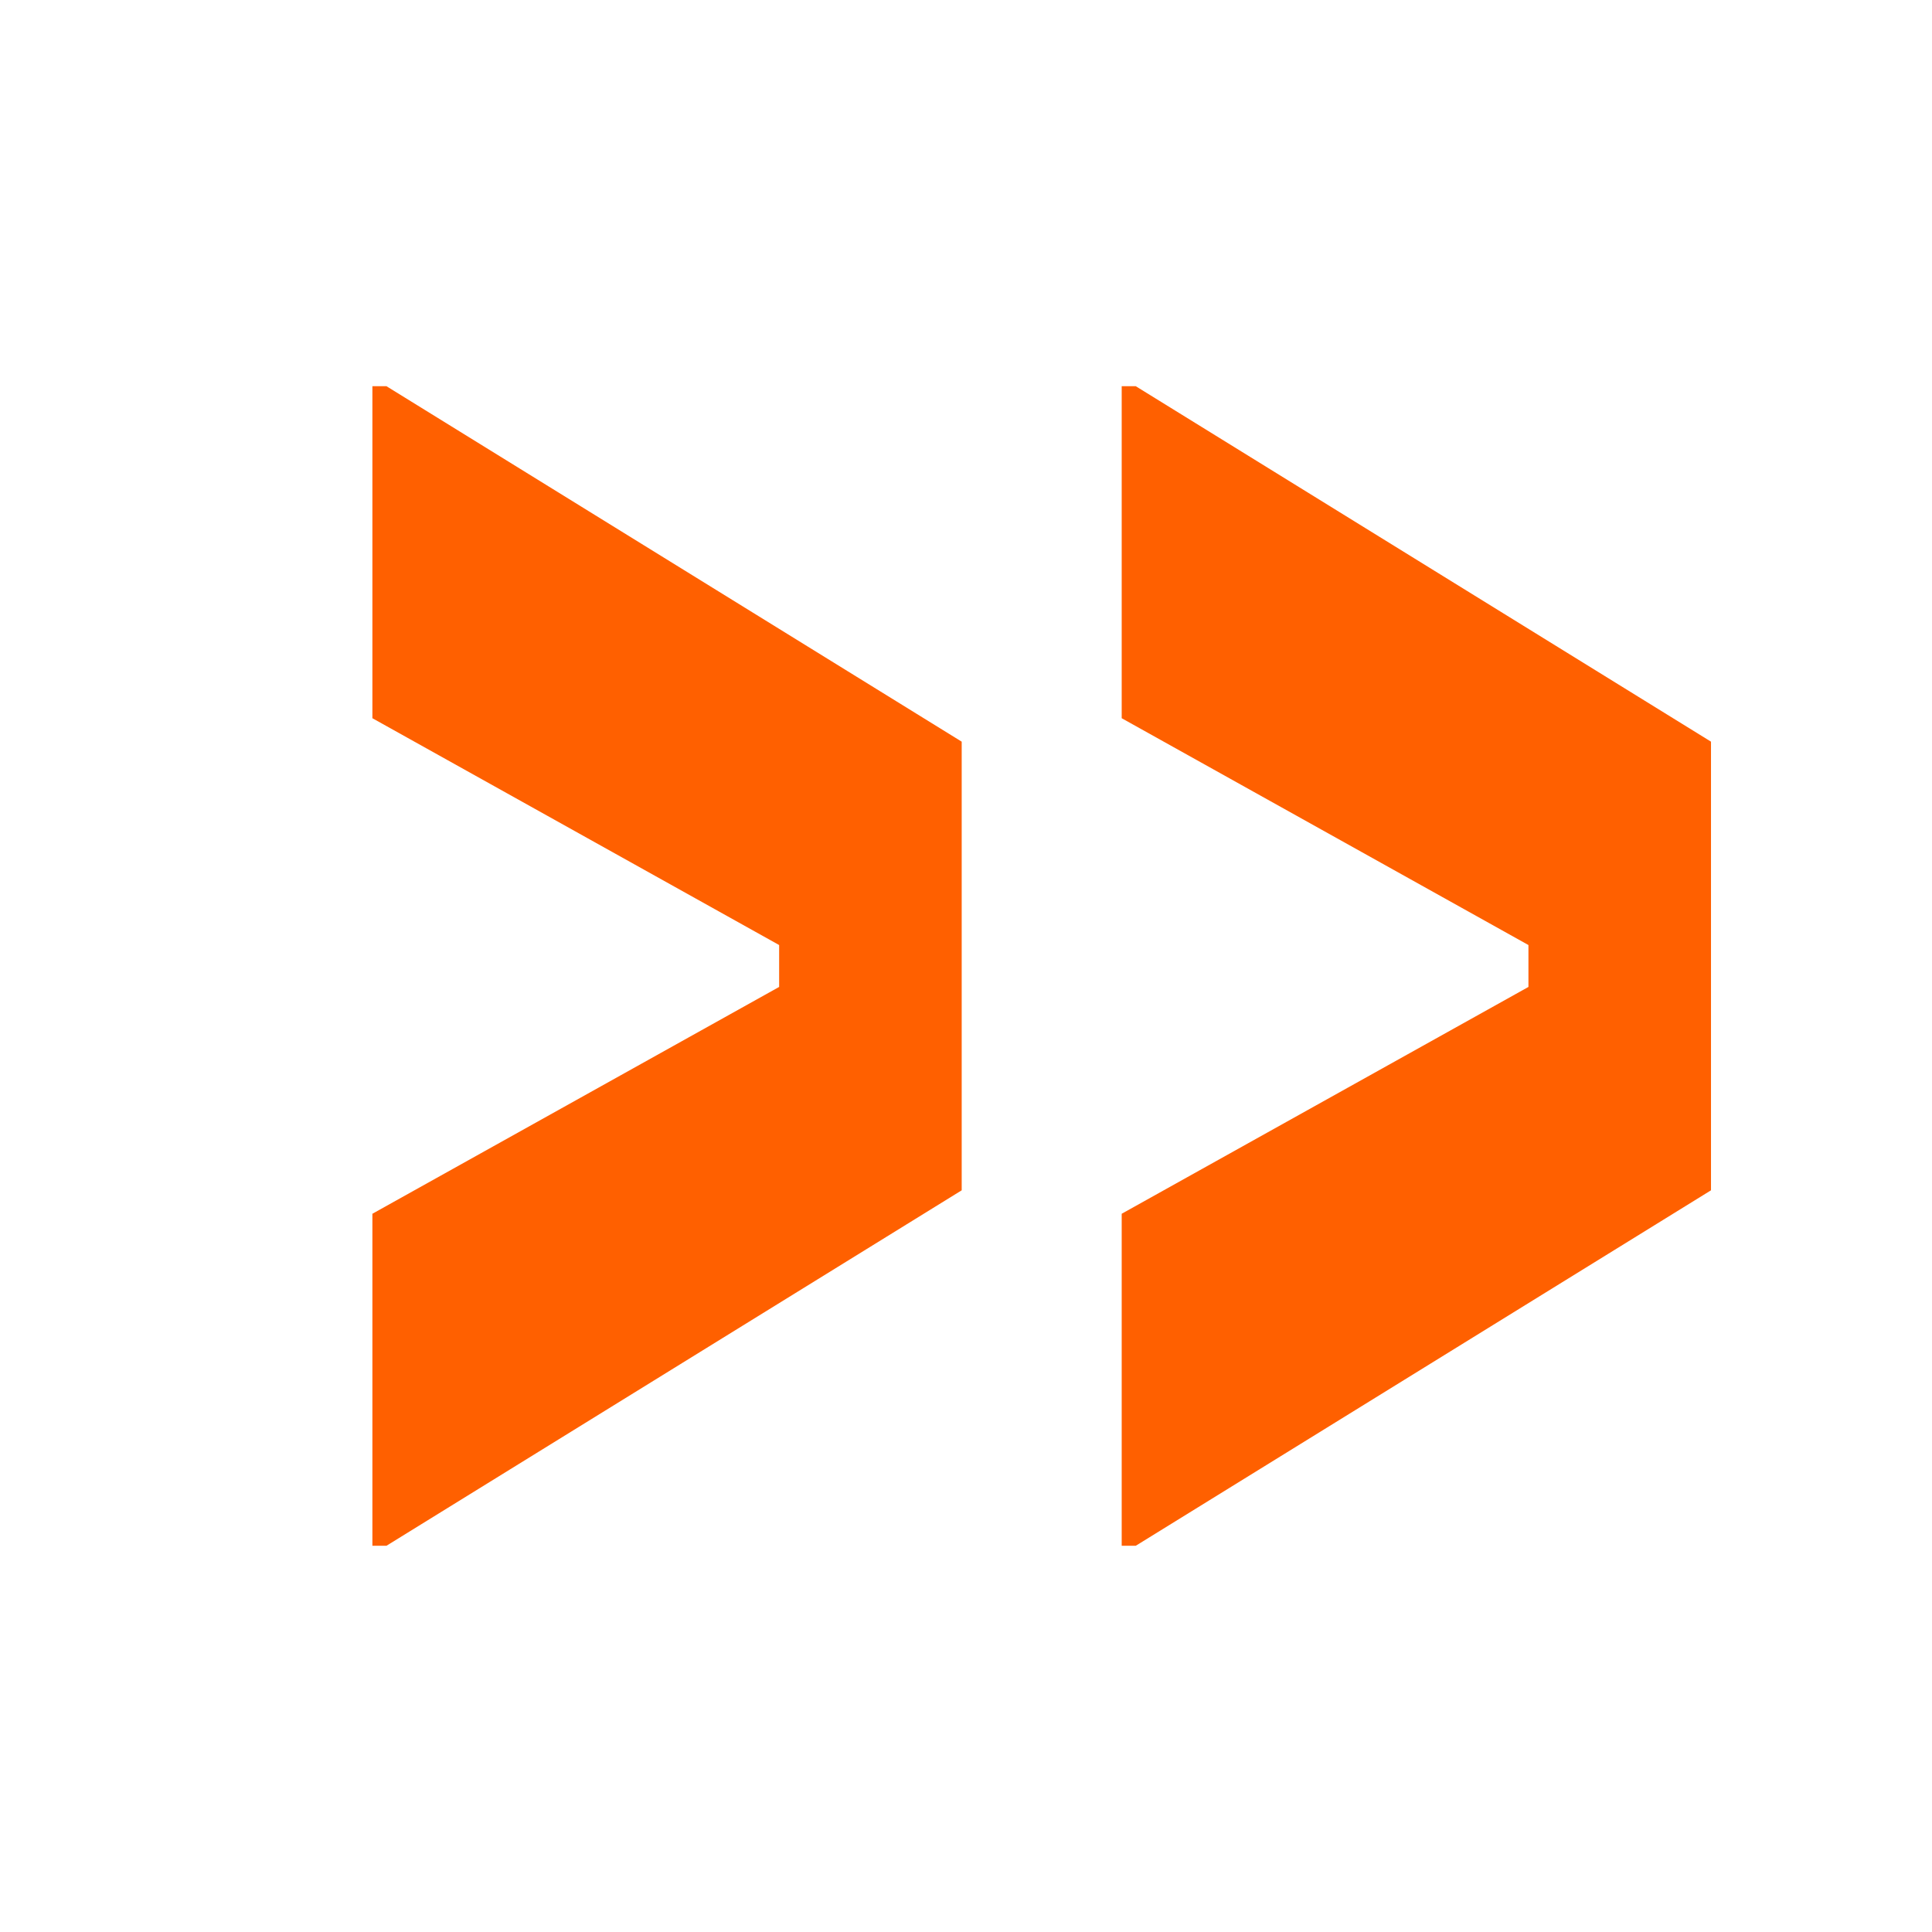
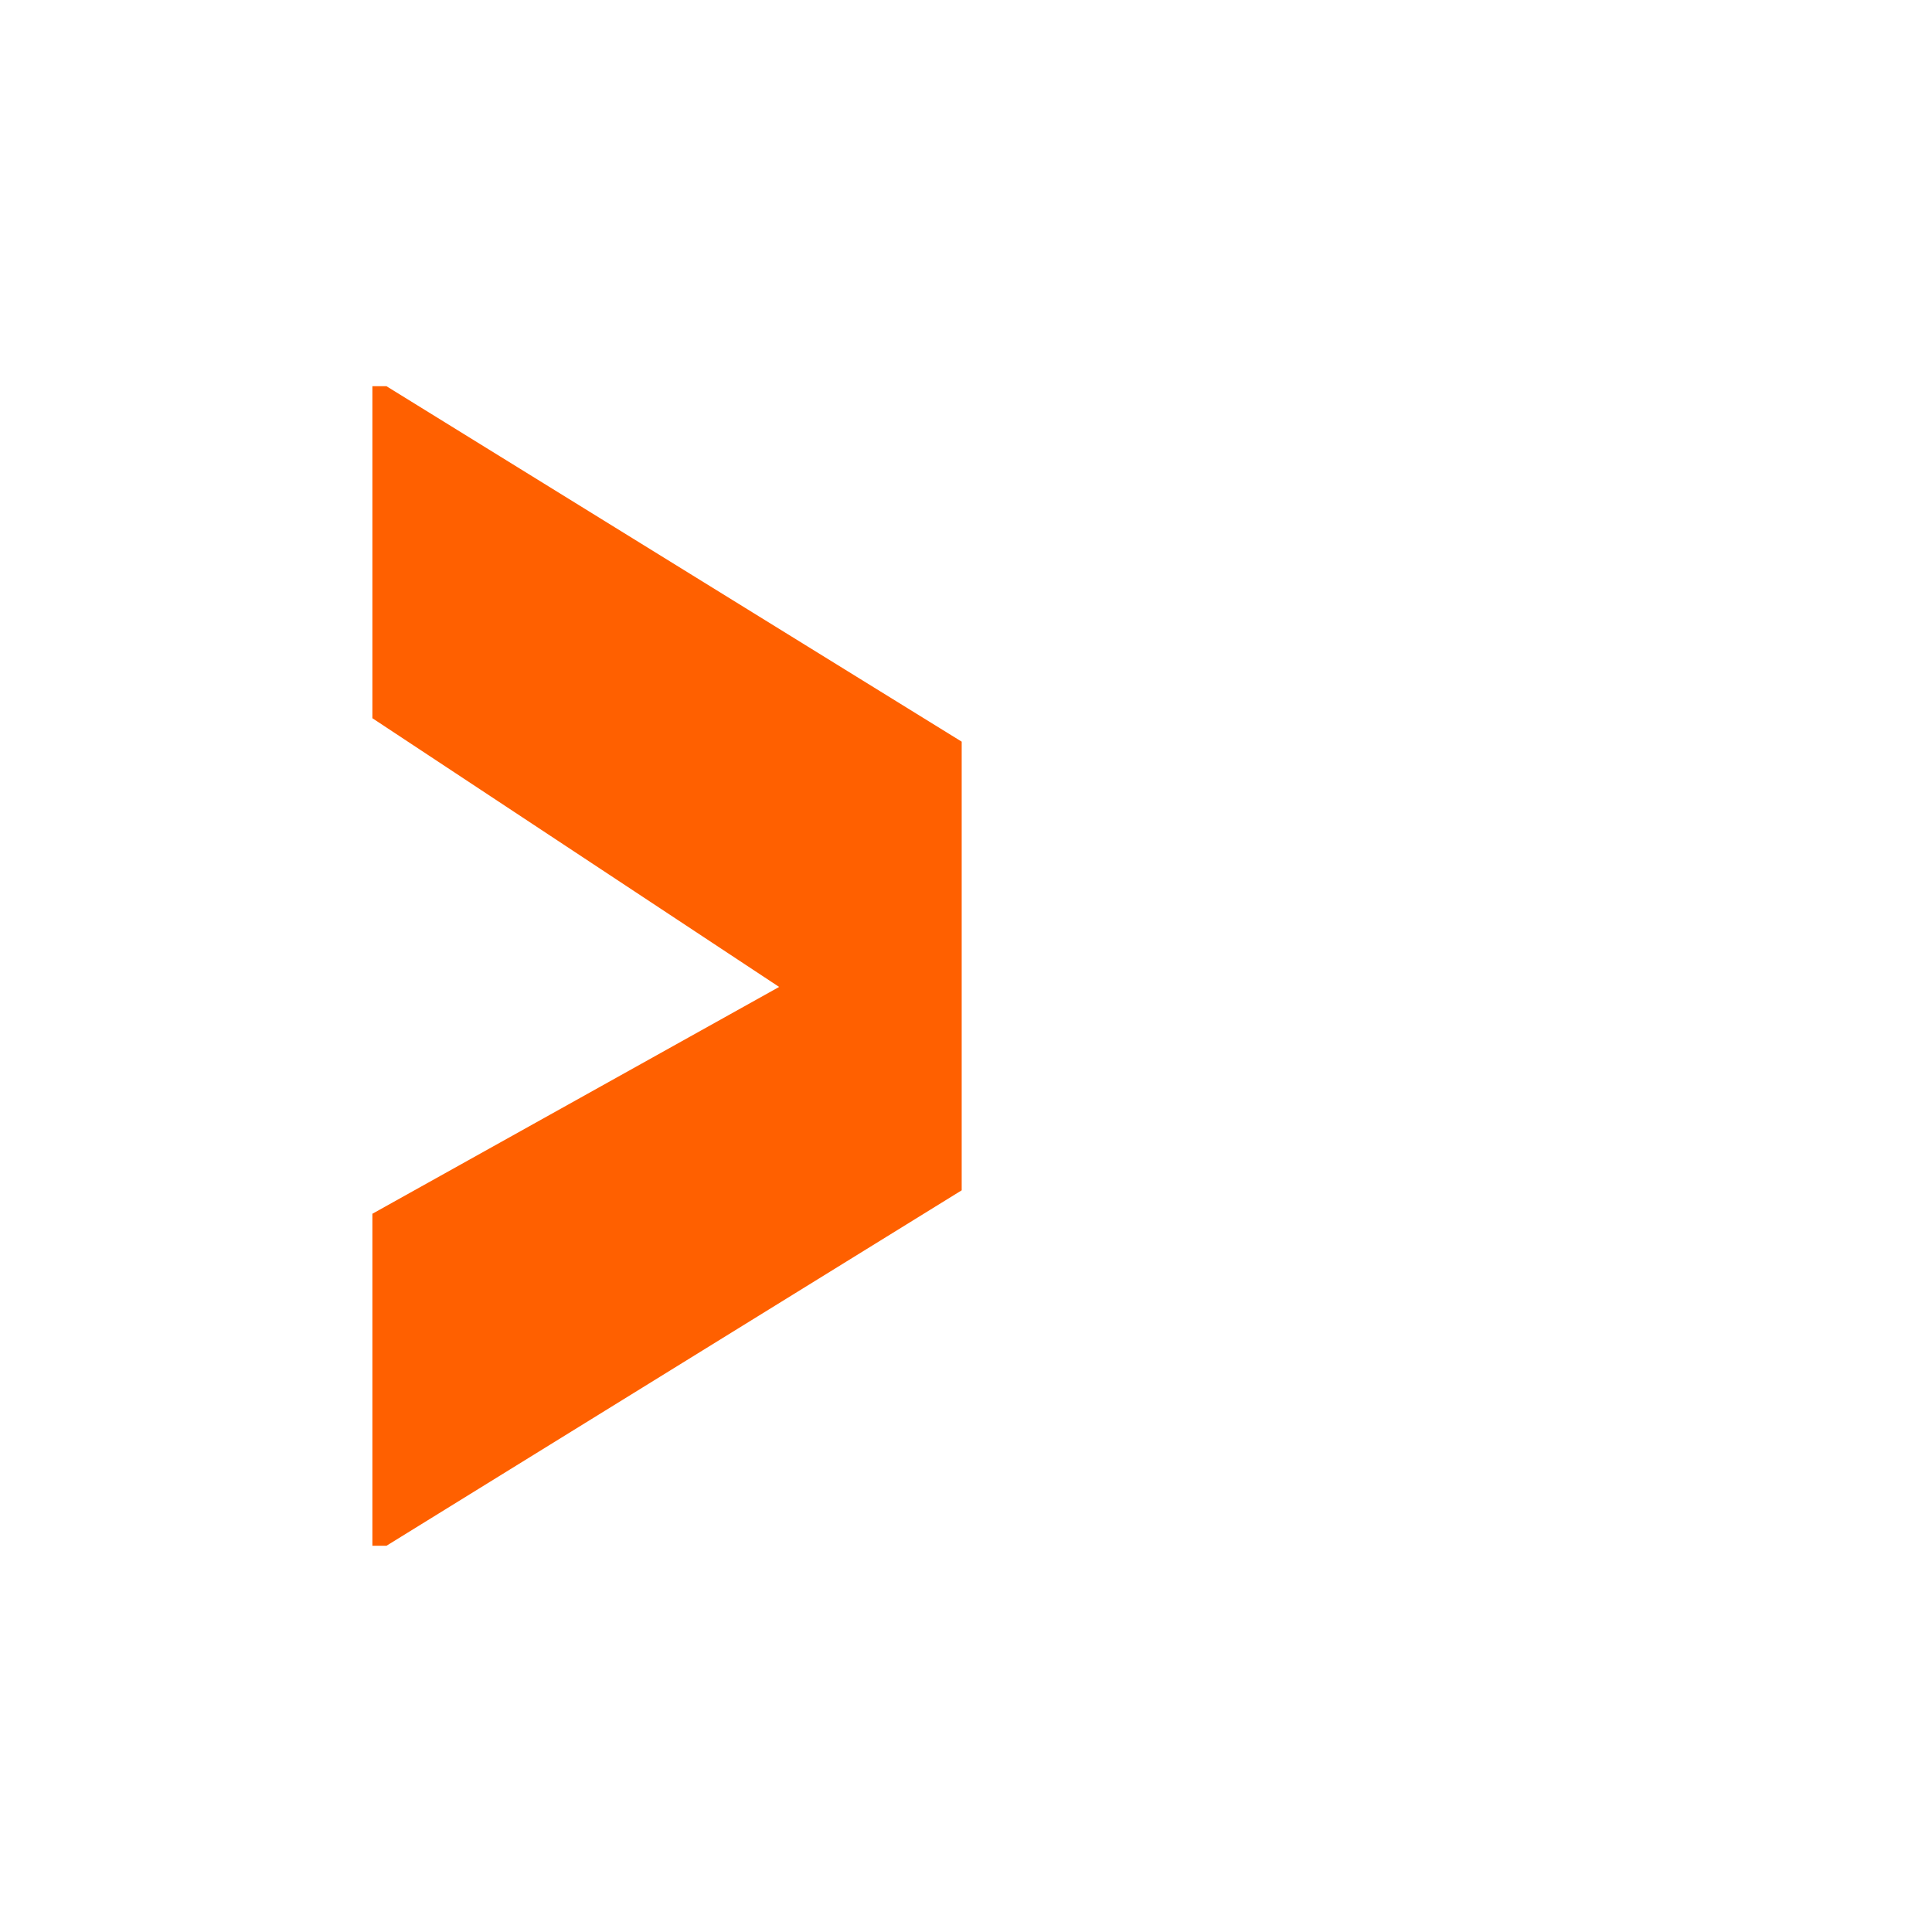
<svg xmlns="http://www.w3.org/2000/svg" width="1080" viewBox="0 0 810 810" height="1080" preserveAspectRatio="xMidYMid meet">
-   <path fill="#ff6000" d="M 156.129 648.07 L 156.129 508.871 L 326.656 413.777 L 326.656 396.211 L 156.129 301.117 L 156.129 161.922 L 162.027 161.922 L 403.195 310.945 L 403.195 499.043 L 162.027 648.07 Z M 156.129 648.07 " fill-opacity="1" fill-rule="nonzero" />
-   <path fill="#ff6000" d="M 470.277 648.07 L 470.277 508.871 L 640.805 413.777 L 640.805 396.211 L 470.277 301.117 L 470.277 161.922 L 476.176 161.922 L 717.344 310.945 L 717.344 499.043 L 476.176 648.07 Z M 470.277 648.07 " fill-opacity="1" fill-rule="nonzero" />
+   <path fill="#ff6000" d="M 156.129 648.07 L 156.129 508.871 L 326.656 413.777 L 156.129 301.117 L 156.129 161.922 L 162.027 161.922 L 403.195 310.945 L 403.195 499.043 L 162.027 648.07 Z M 156.129 648.07 " fill-opacity="1" fill-rule="nonzero" />
</svg>